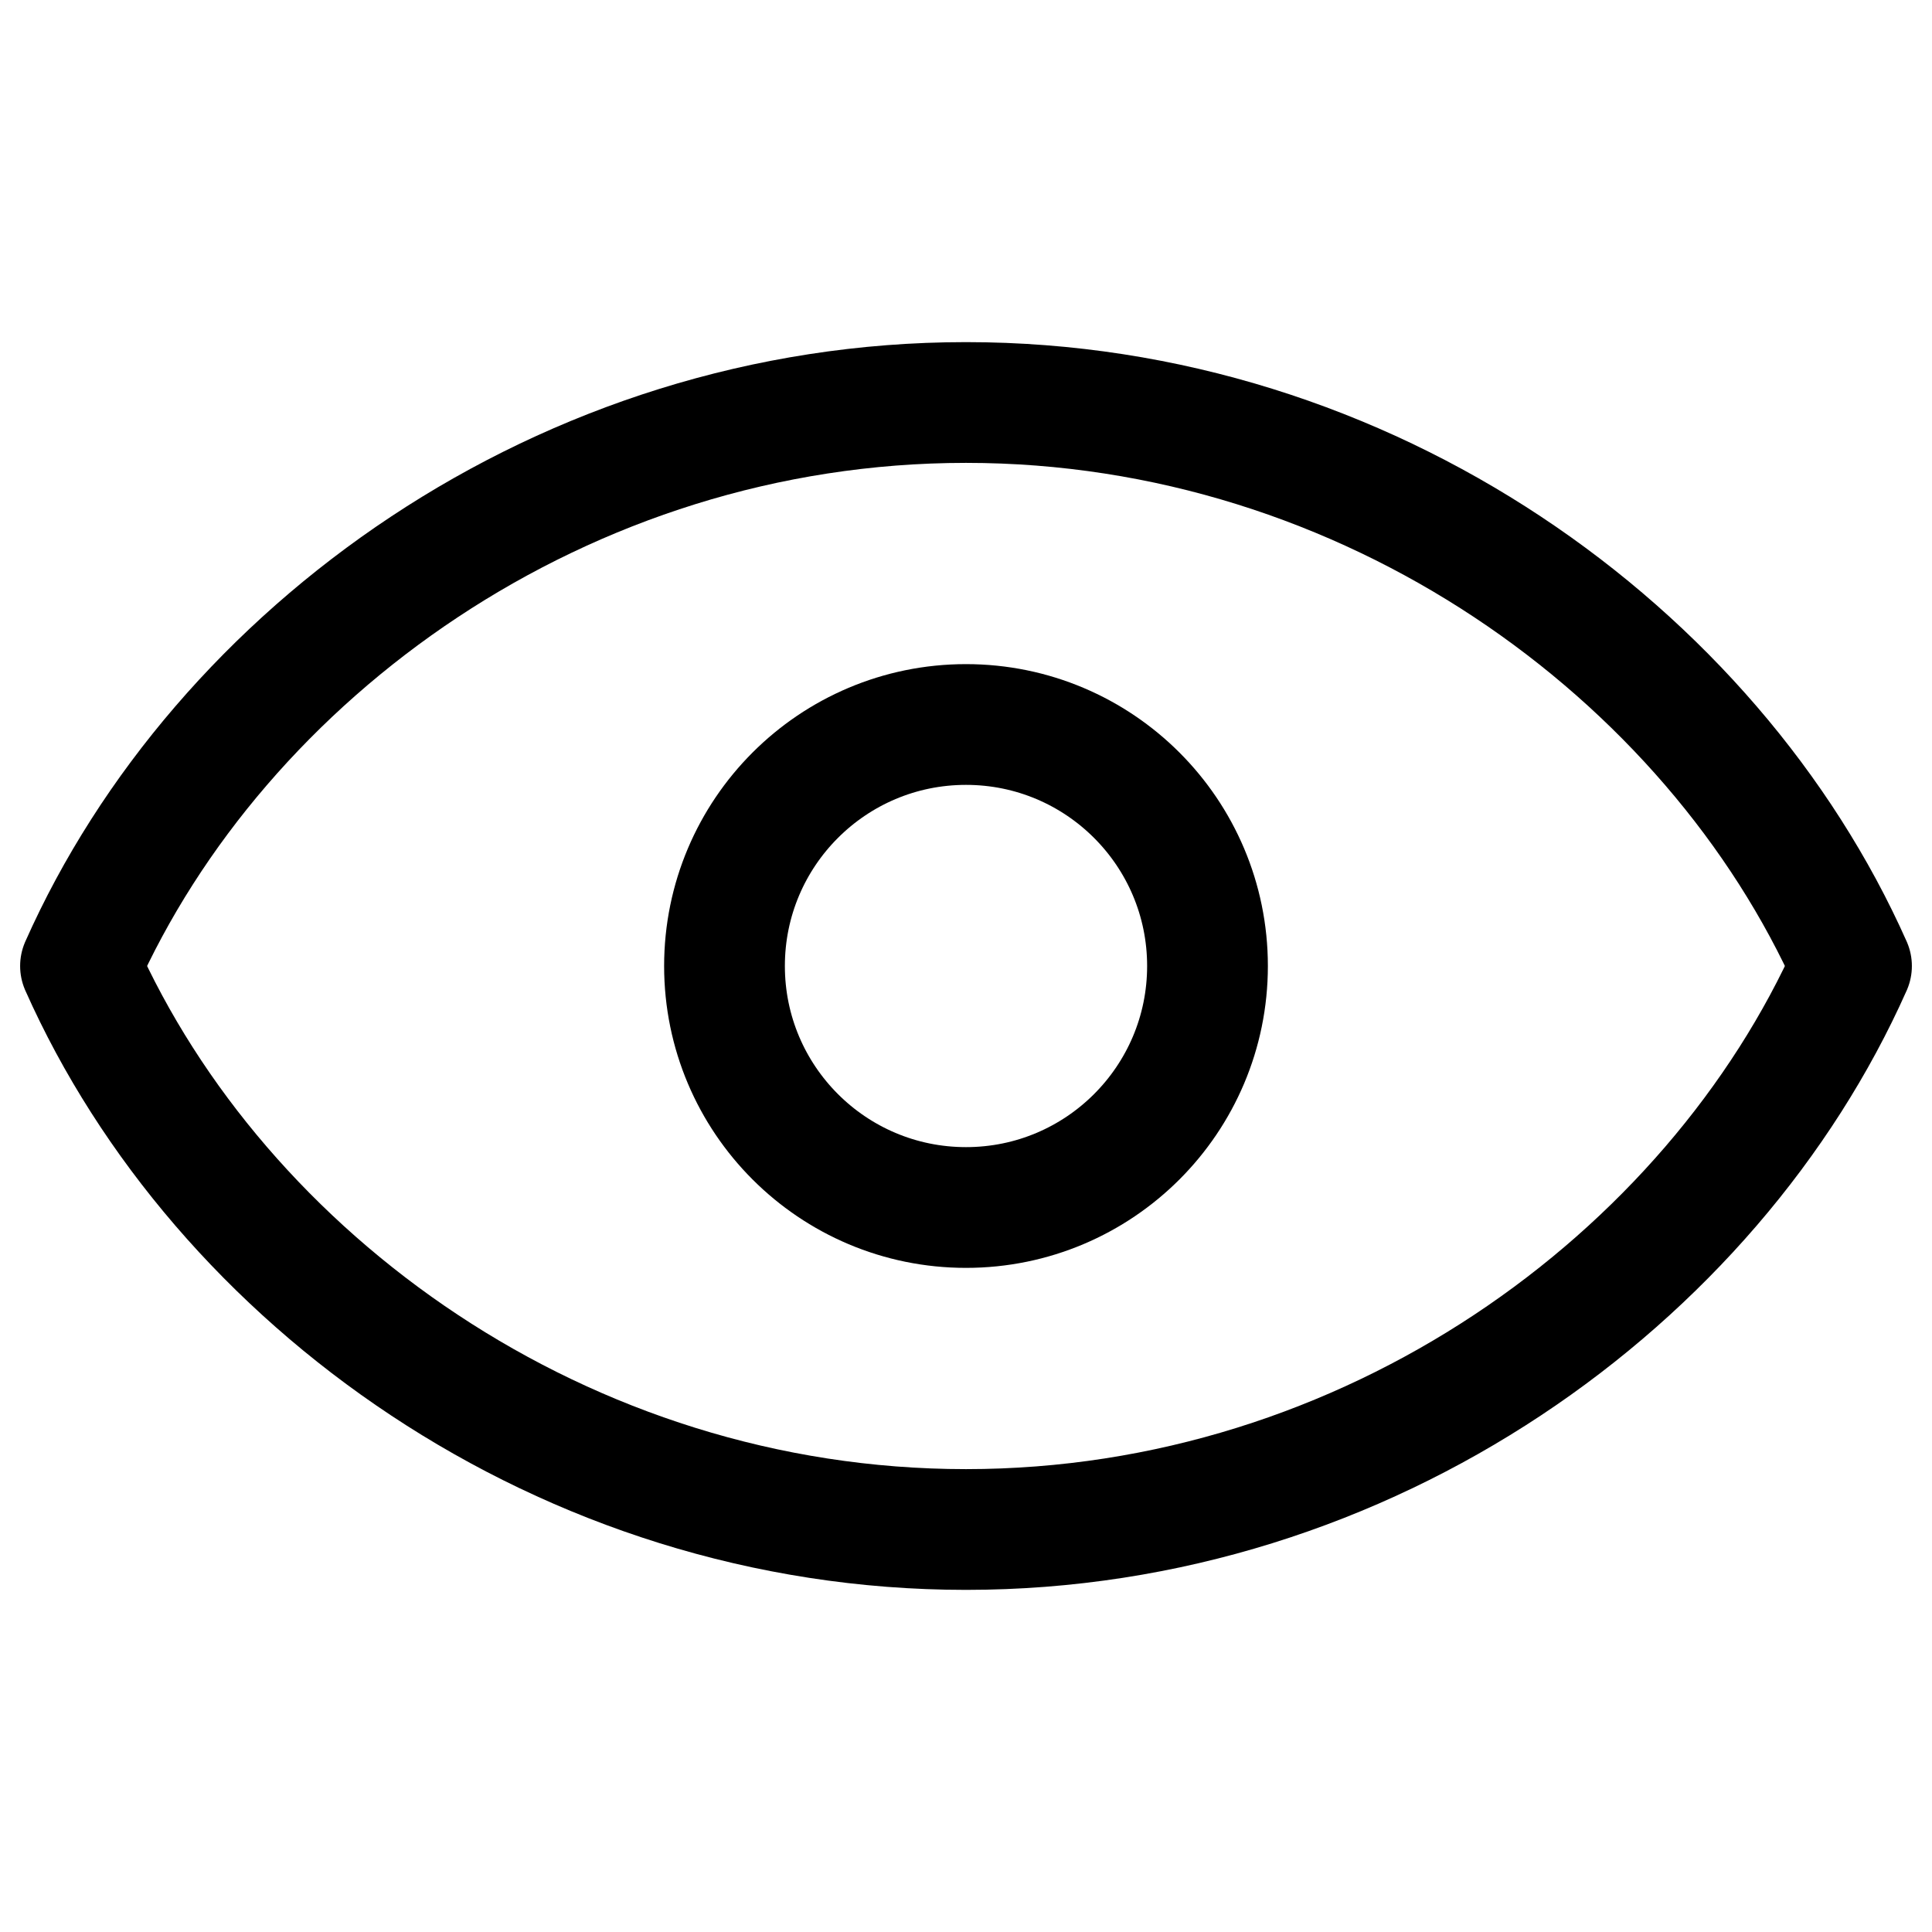
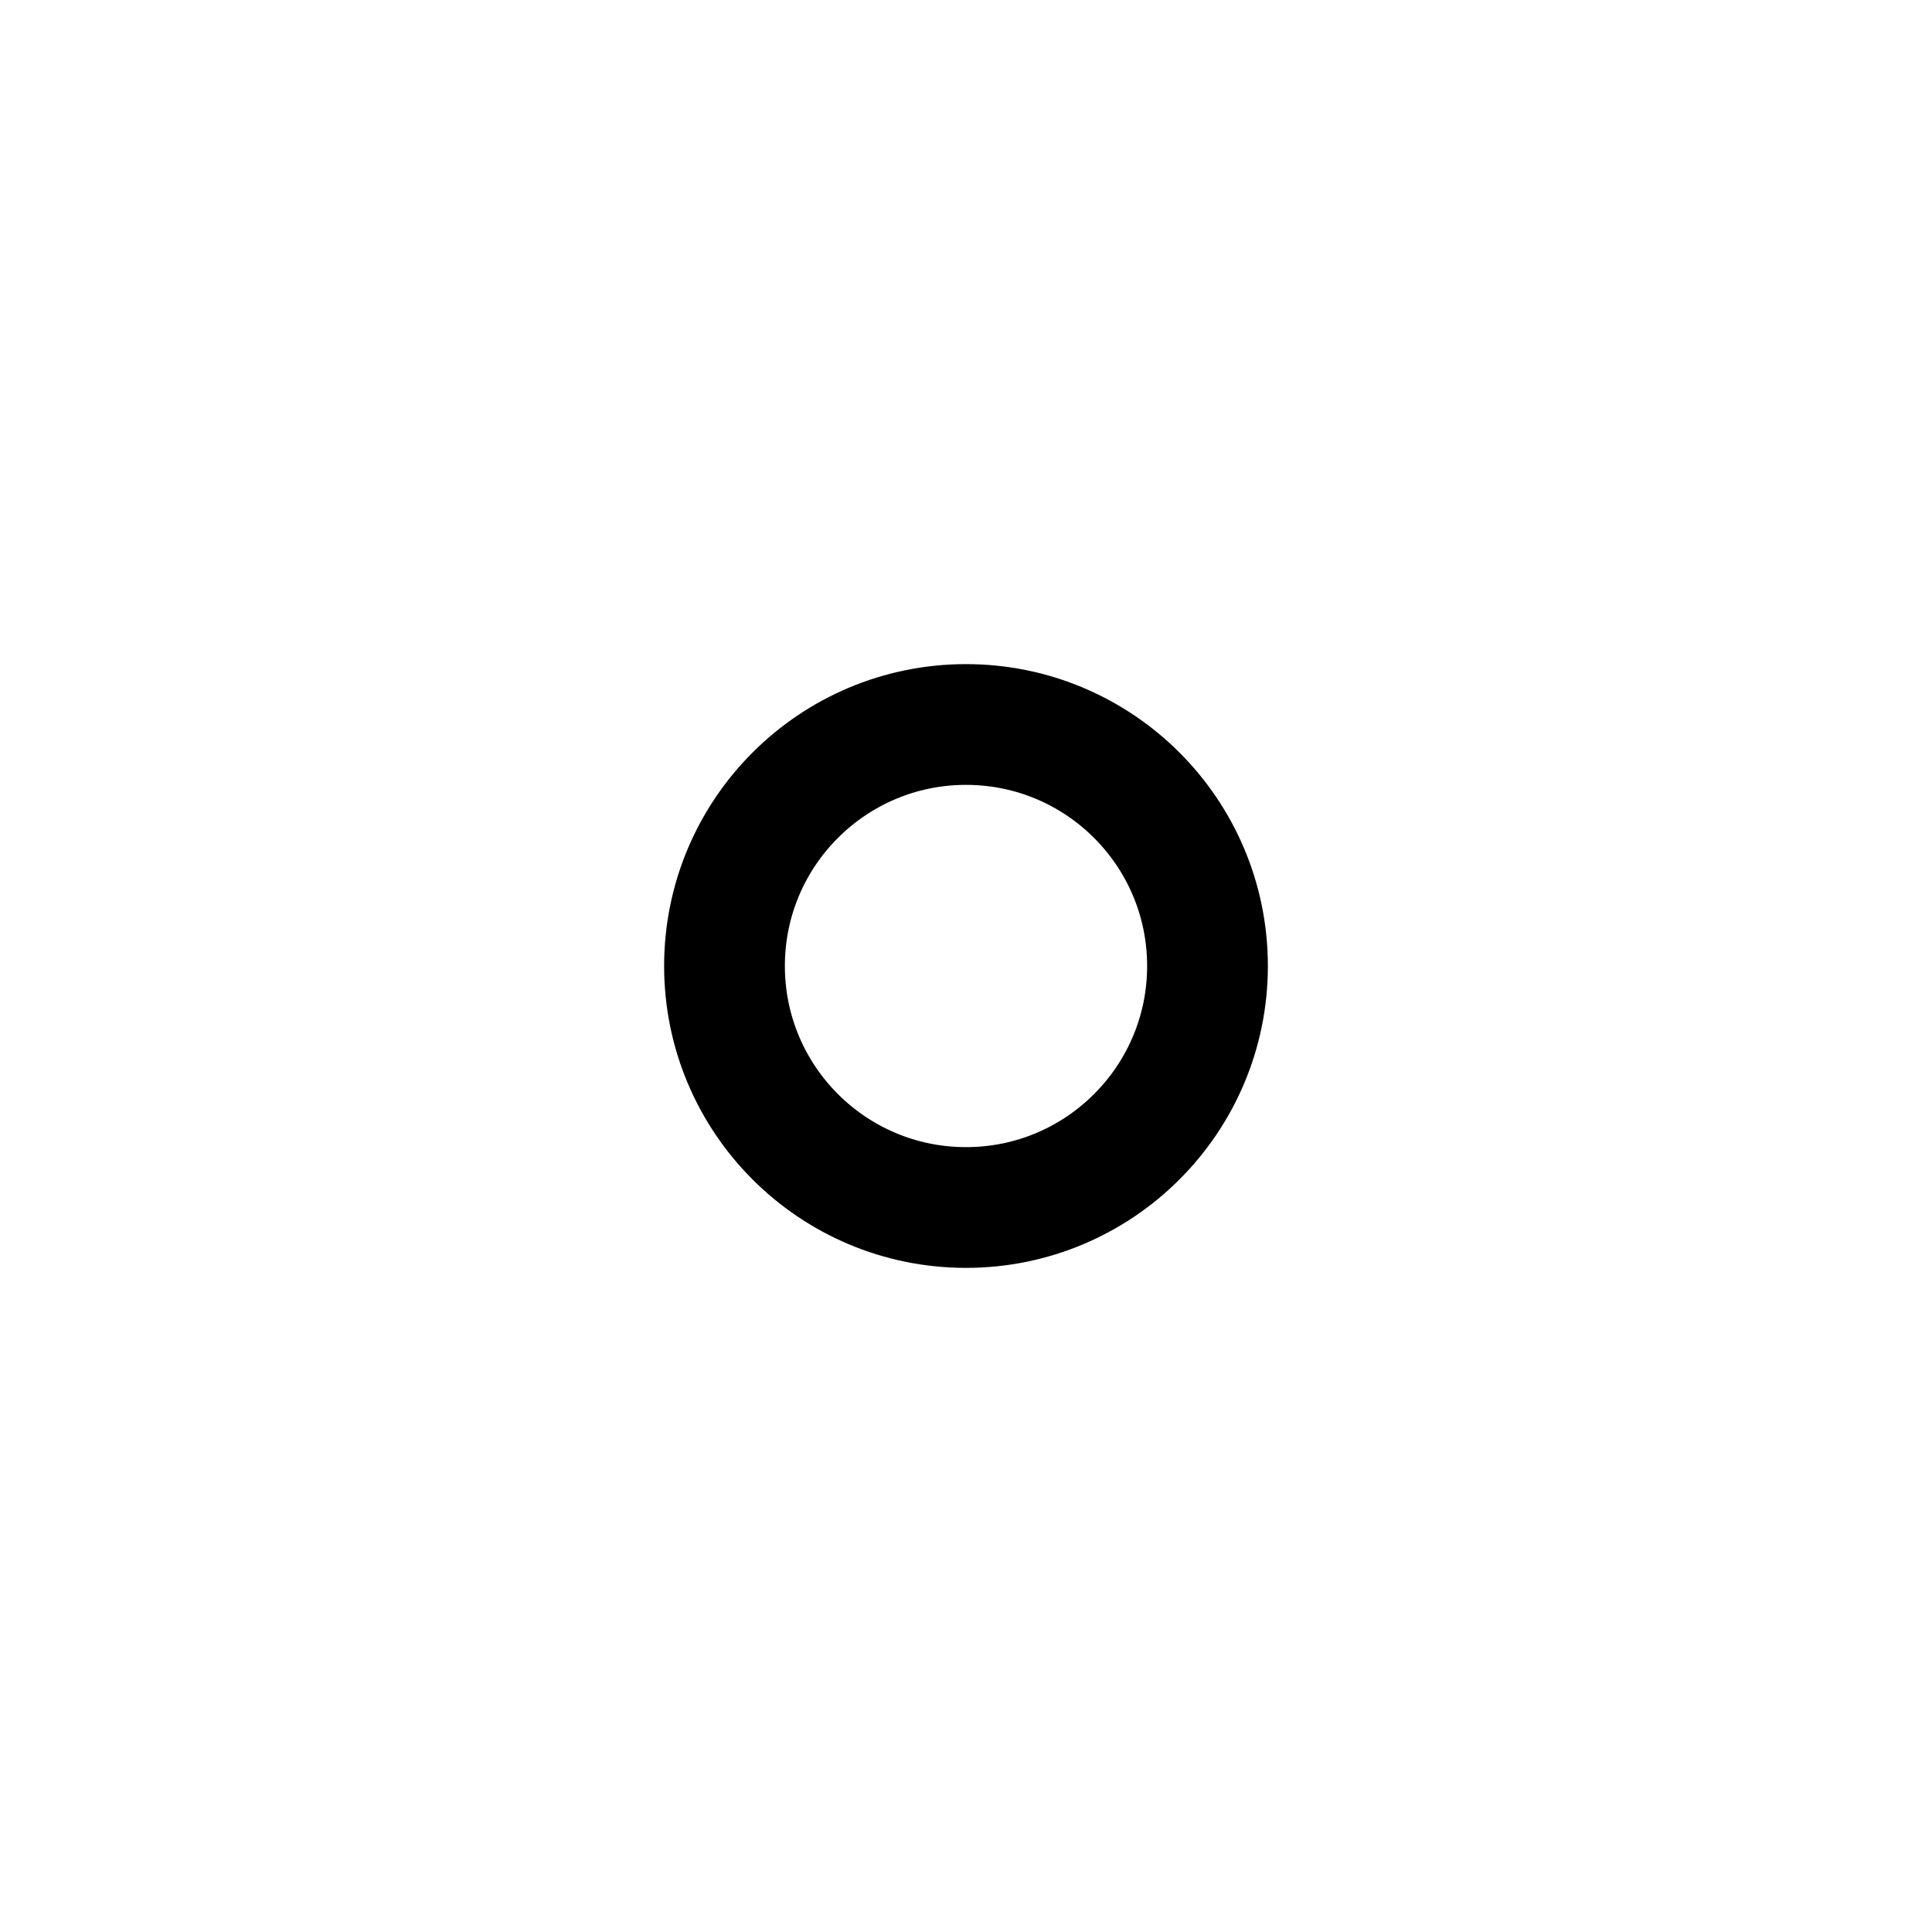
<svg xmlns="http://www.w3.org/2000/svg" width="24px" height="24px" viewBox="0 0 24 24" version="1.1">
  <g stroke="currentColor" stroke-width="1.5" fill="none" fill-rule="evenodd">
-     <path d="M12,5 C7,5 2.73,8.11 1,12 C2.73,15.89 7,19 12,19 C17,19 21.27,15.89 23,12 C21.27,8.11 17,5 12,5 Z" stroke-linecap="round" stroke-linejoin="round" />
    <circle cx="12" cy="12" r="3" />
  </g>
</svg>